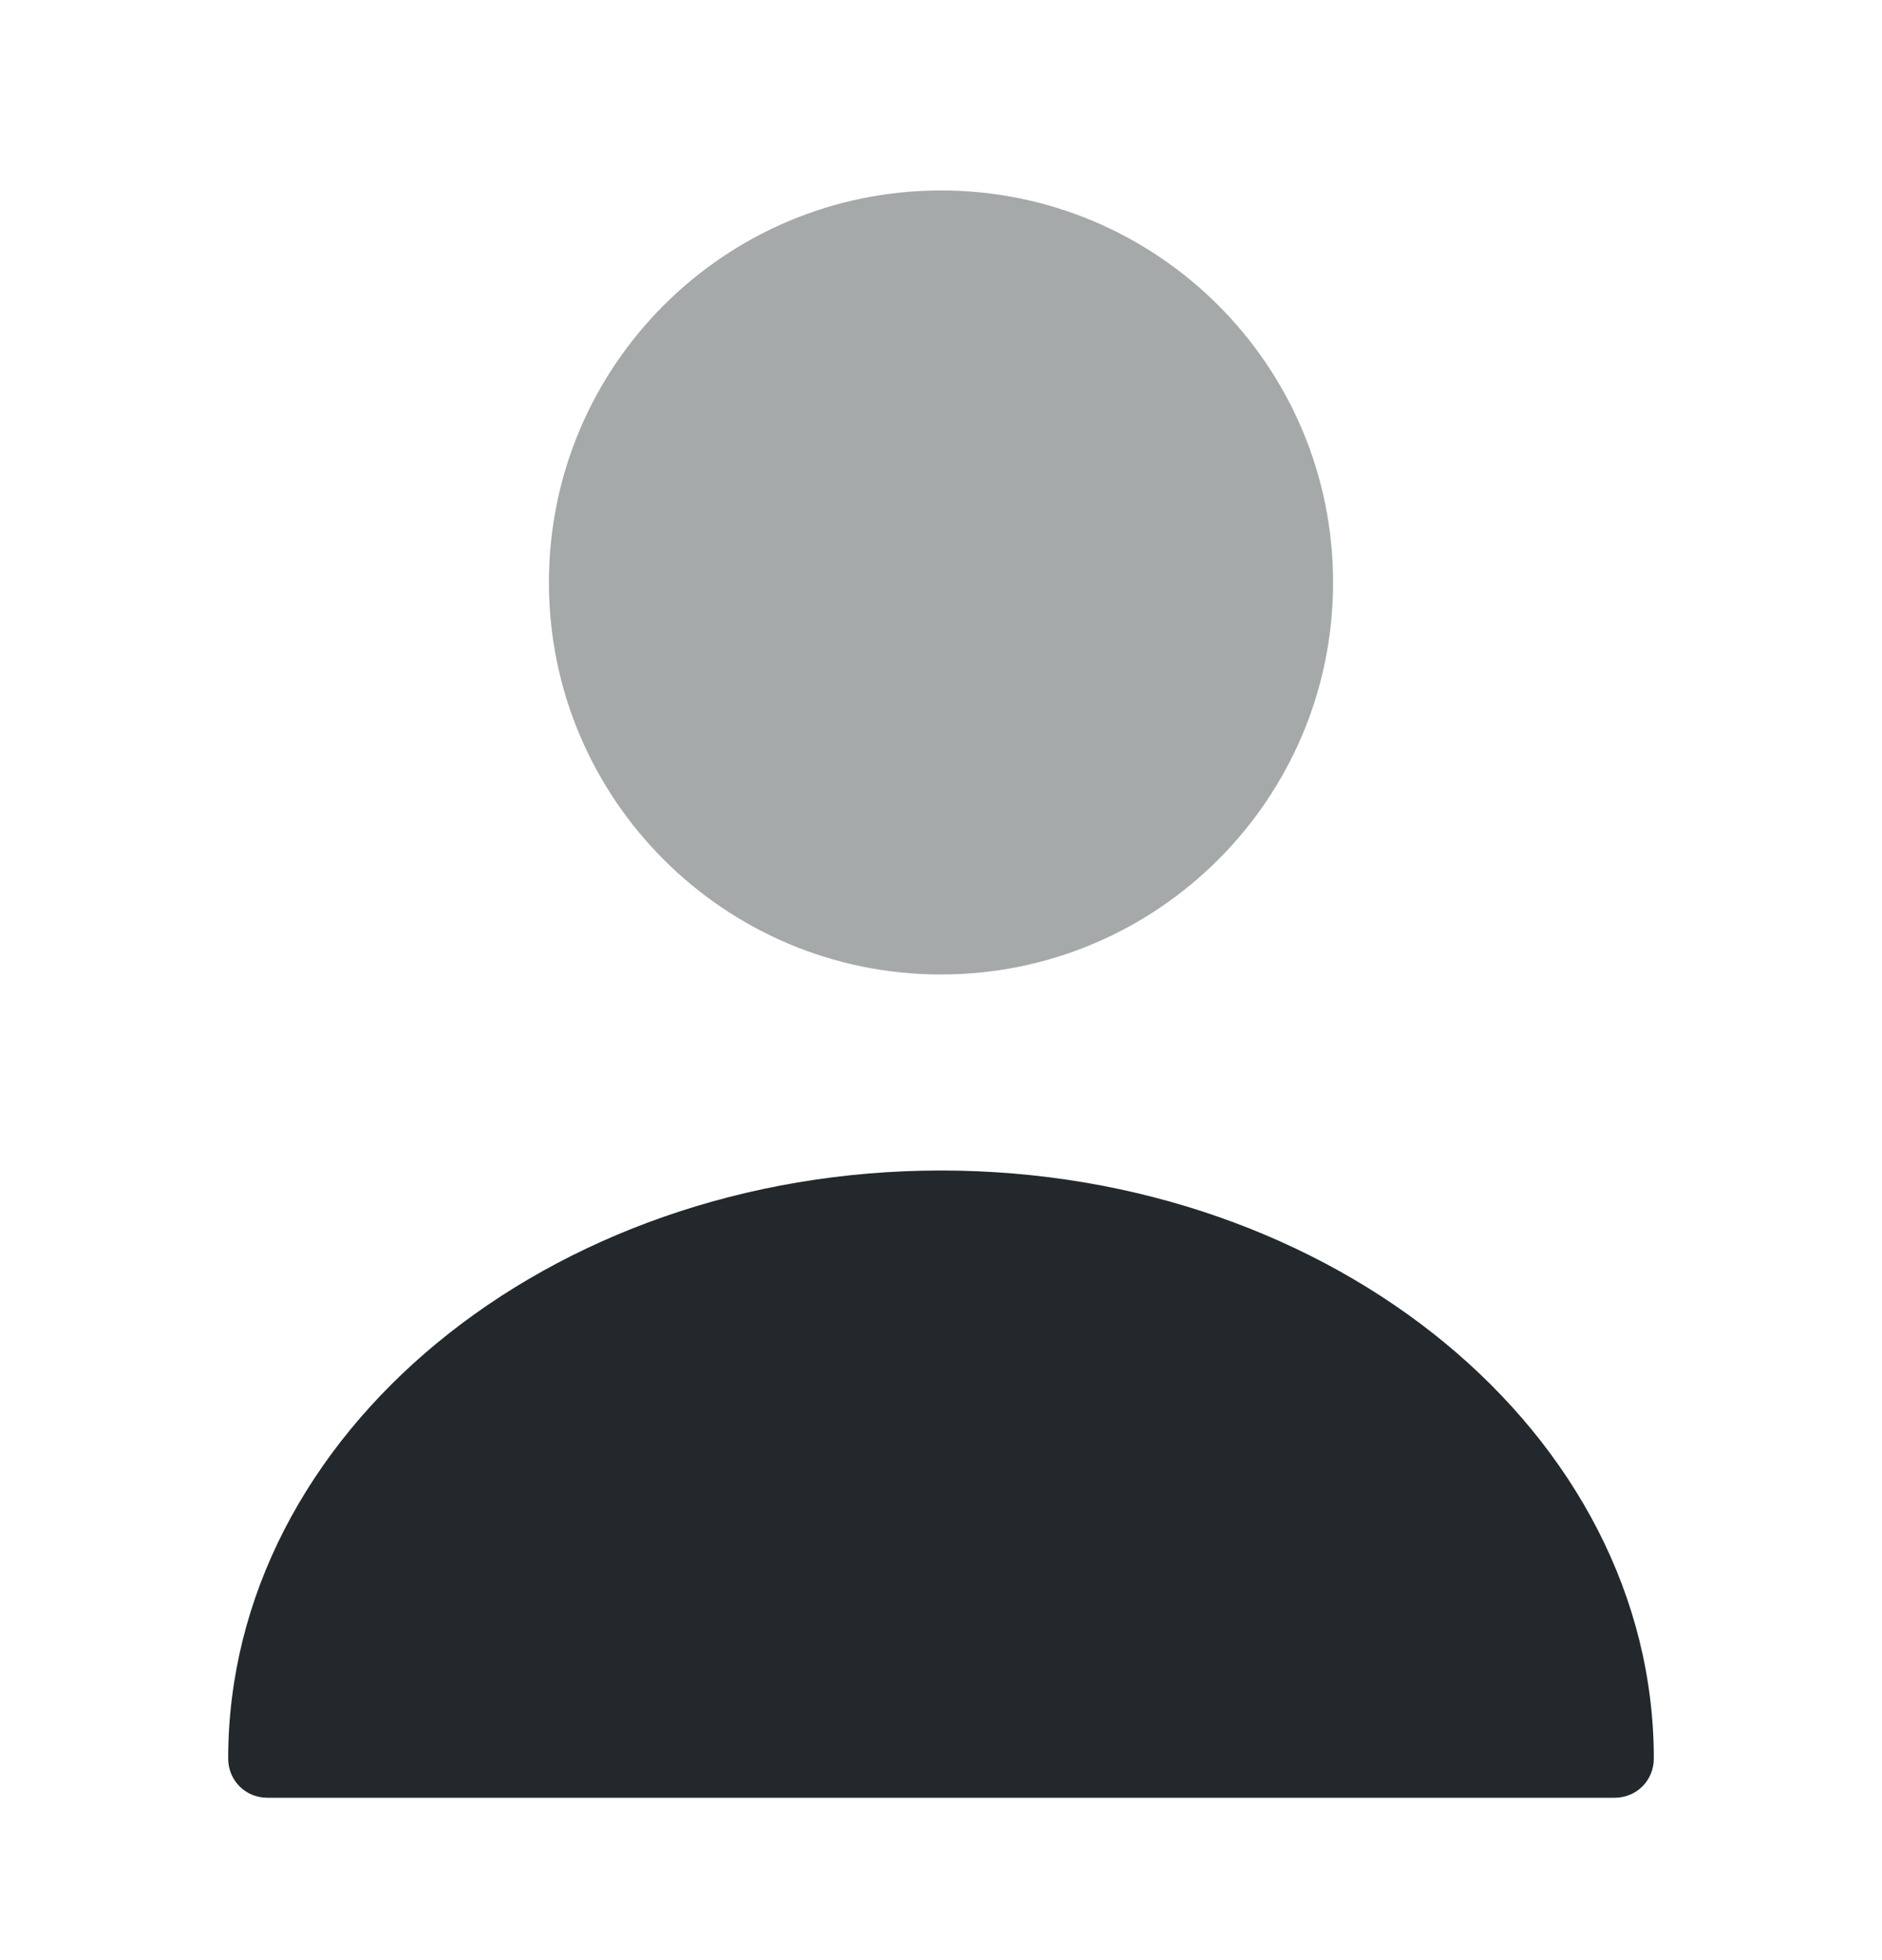
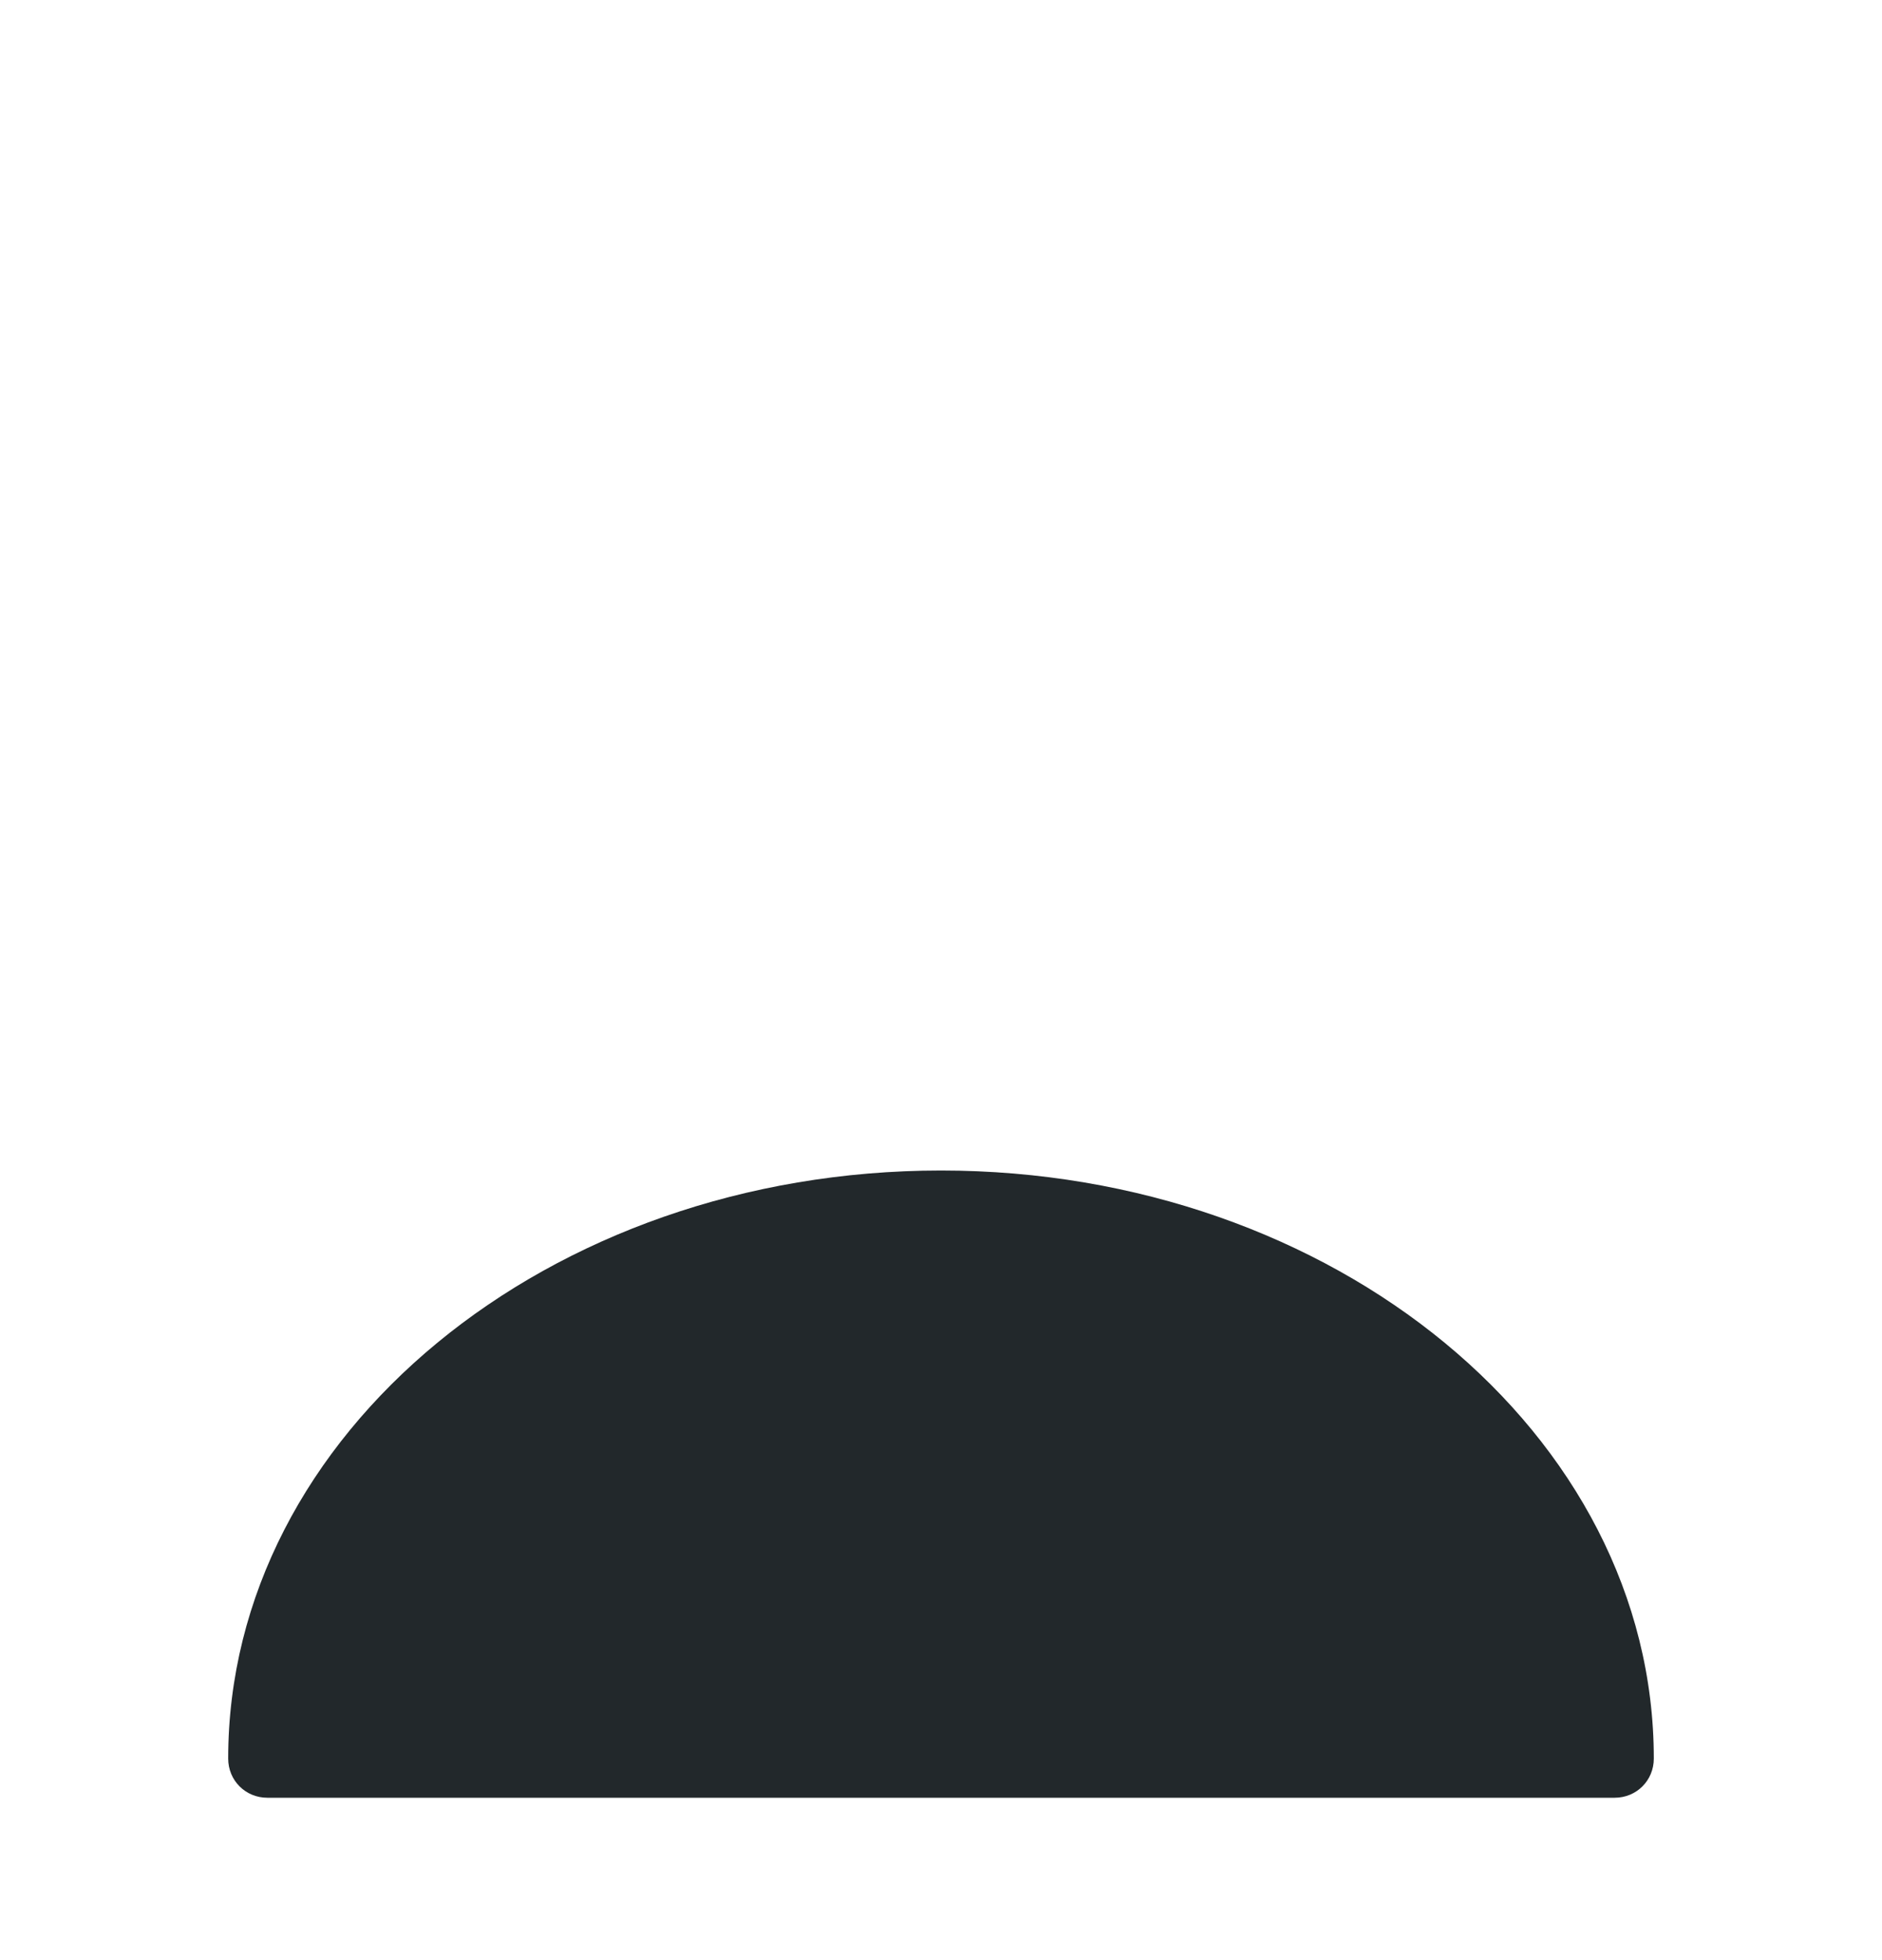
<svg xmlns="http://www.w3.org/2000/svg" width="24" height="25" viewBox="0 0 24 25" fill="none">
-   <path opacity="0.4" d="M12 12.429C14.761 12.429 17 10.19 17 7.429C17 4.667 14.761 2.429 12 2.429C9.239 2.429 7 4.667 7 7.429C7 10.19 9.239 12.429 12 12.429Z" fill="#22282B" />
  <path d="M12 14.929C6.99 14.929 2.91 18.289 2.91 22.429C2.91 22.709 3.13 22.929 3.41 22.929H20.59C20.87 22.929 21.09 22.709 21.09 22.429C21.09 18.289 17.01 14.929 12 14.929Z" fill="#22282B" />
</svg>